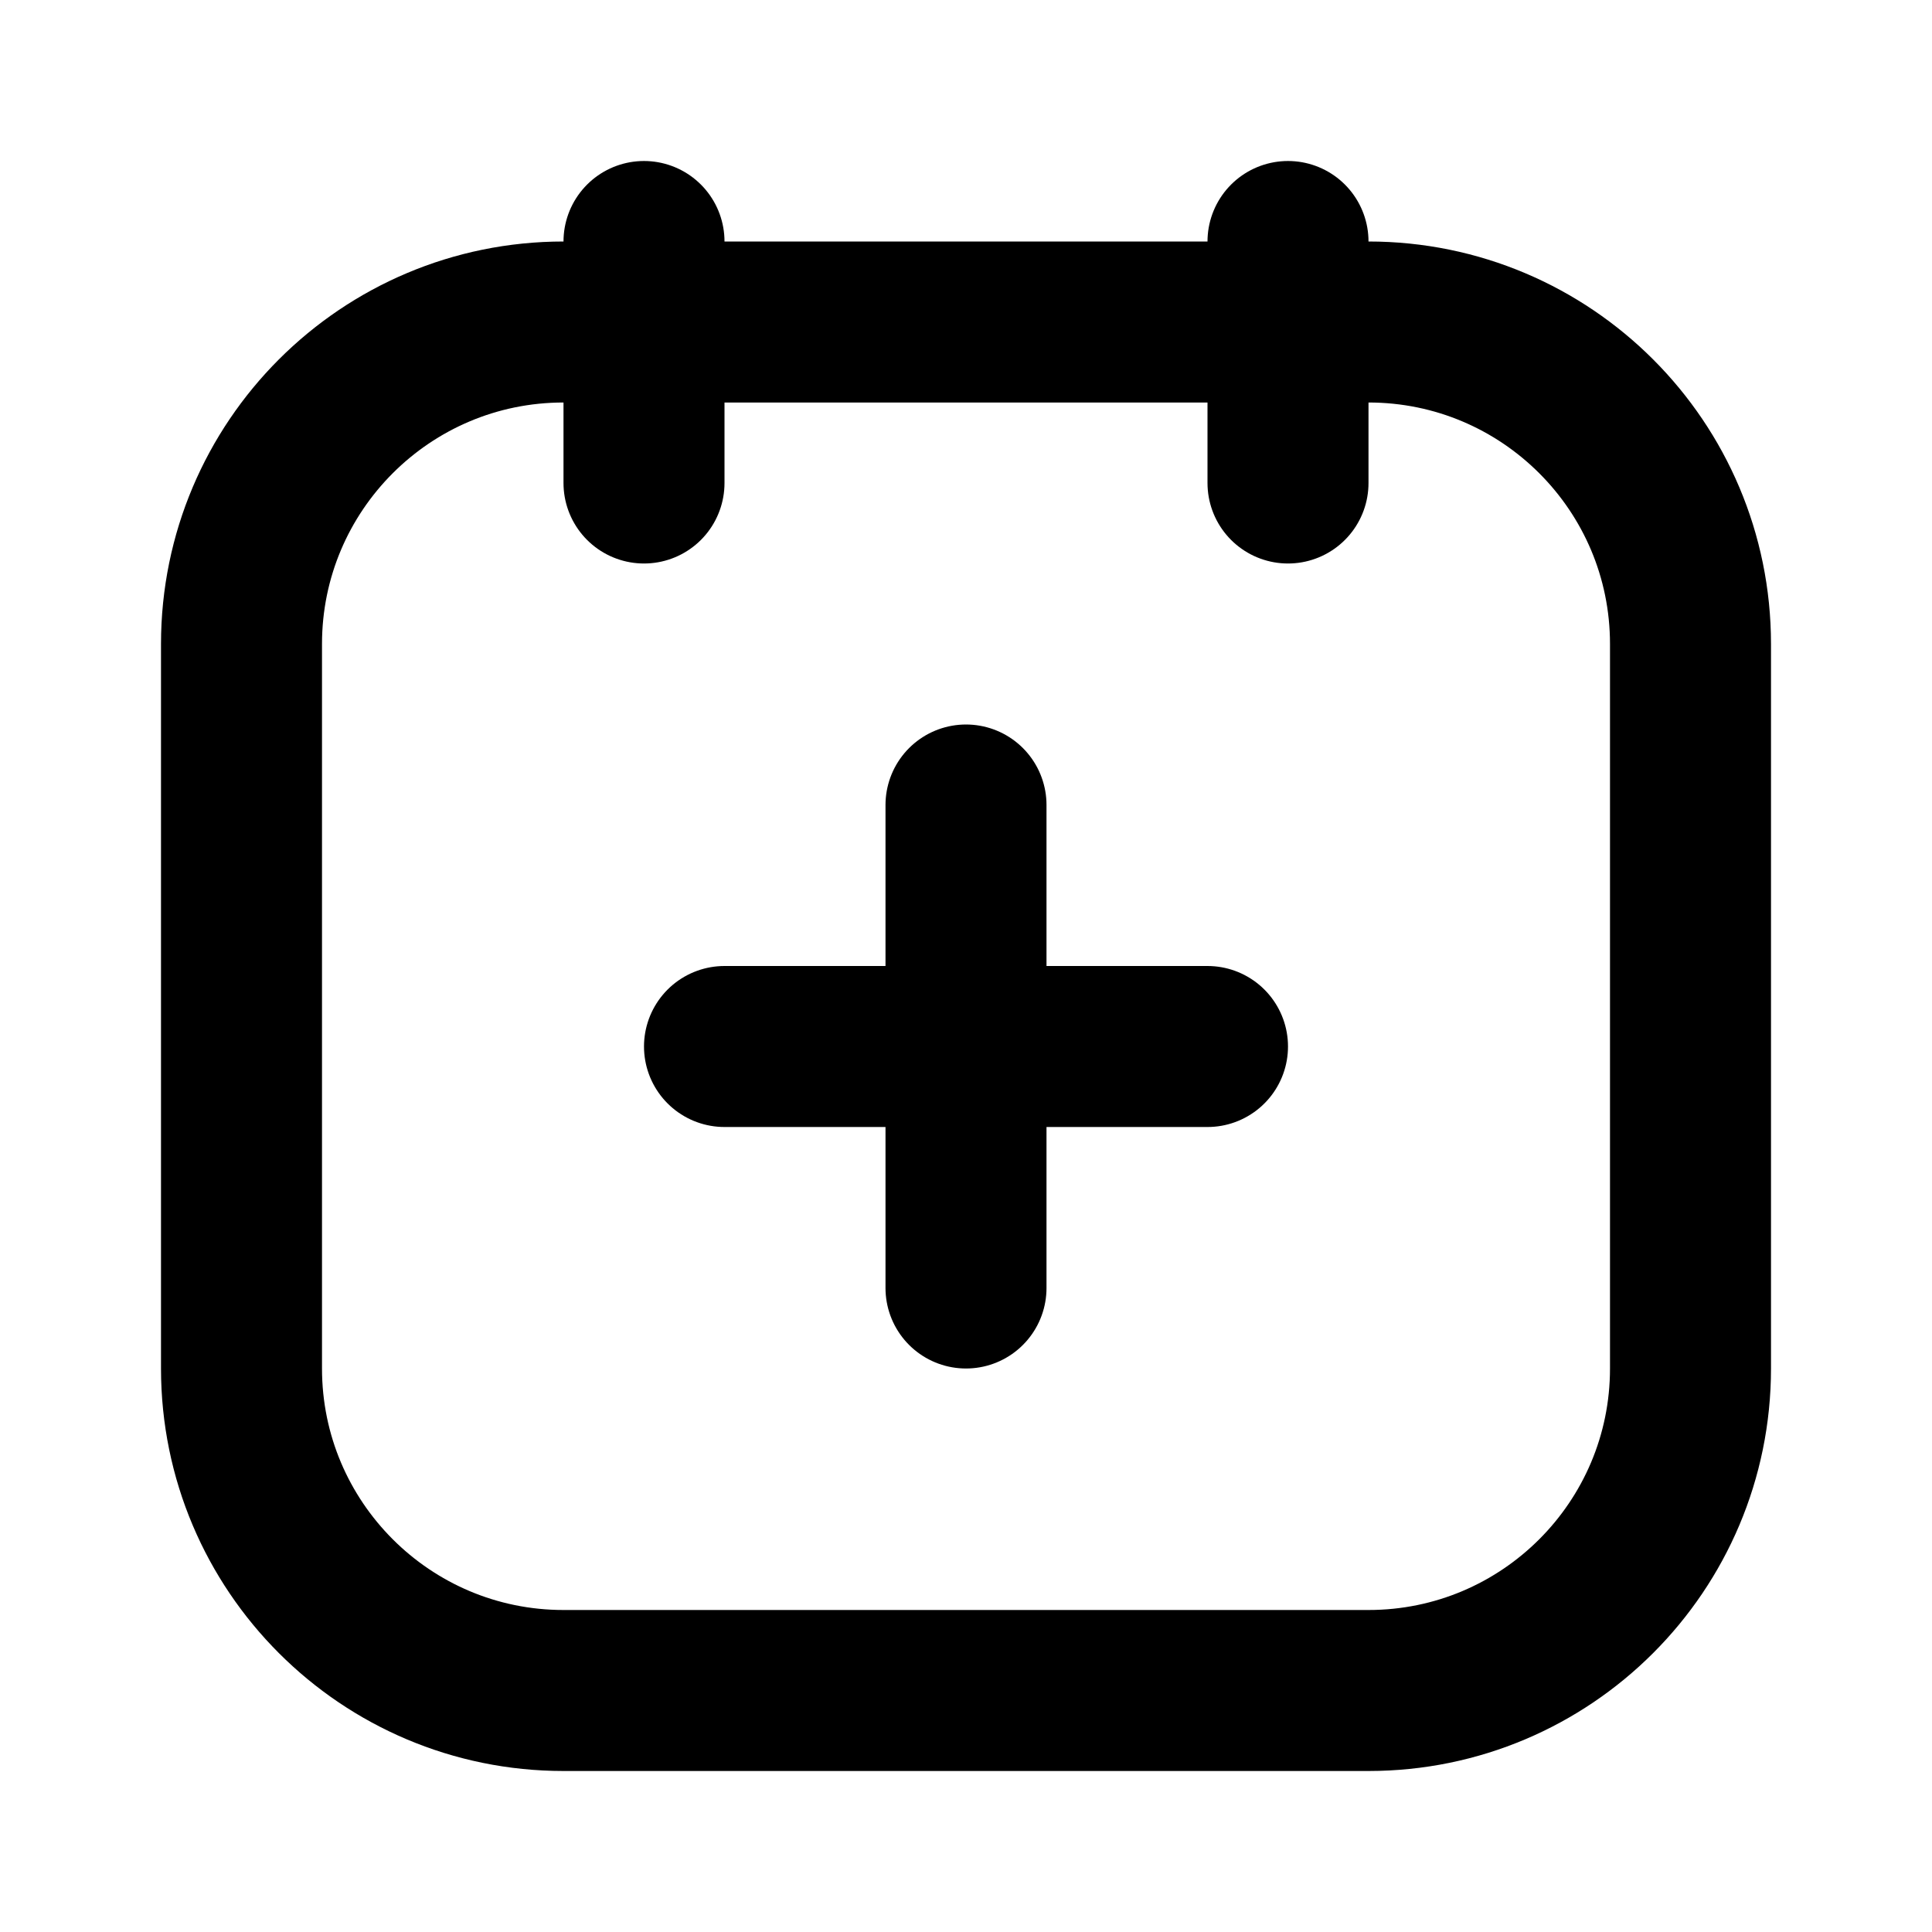
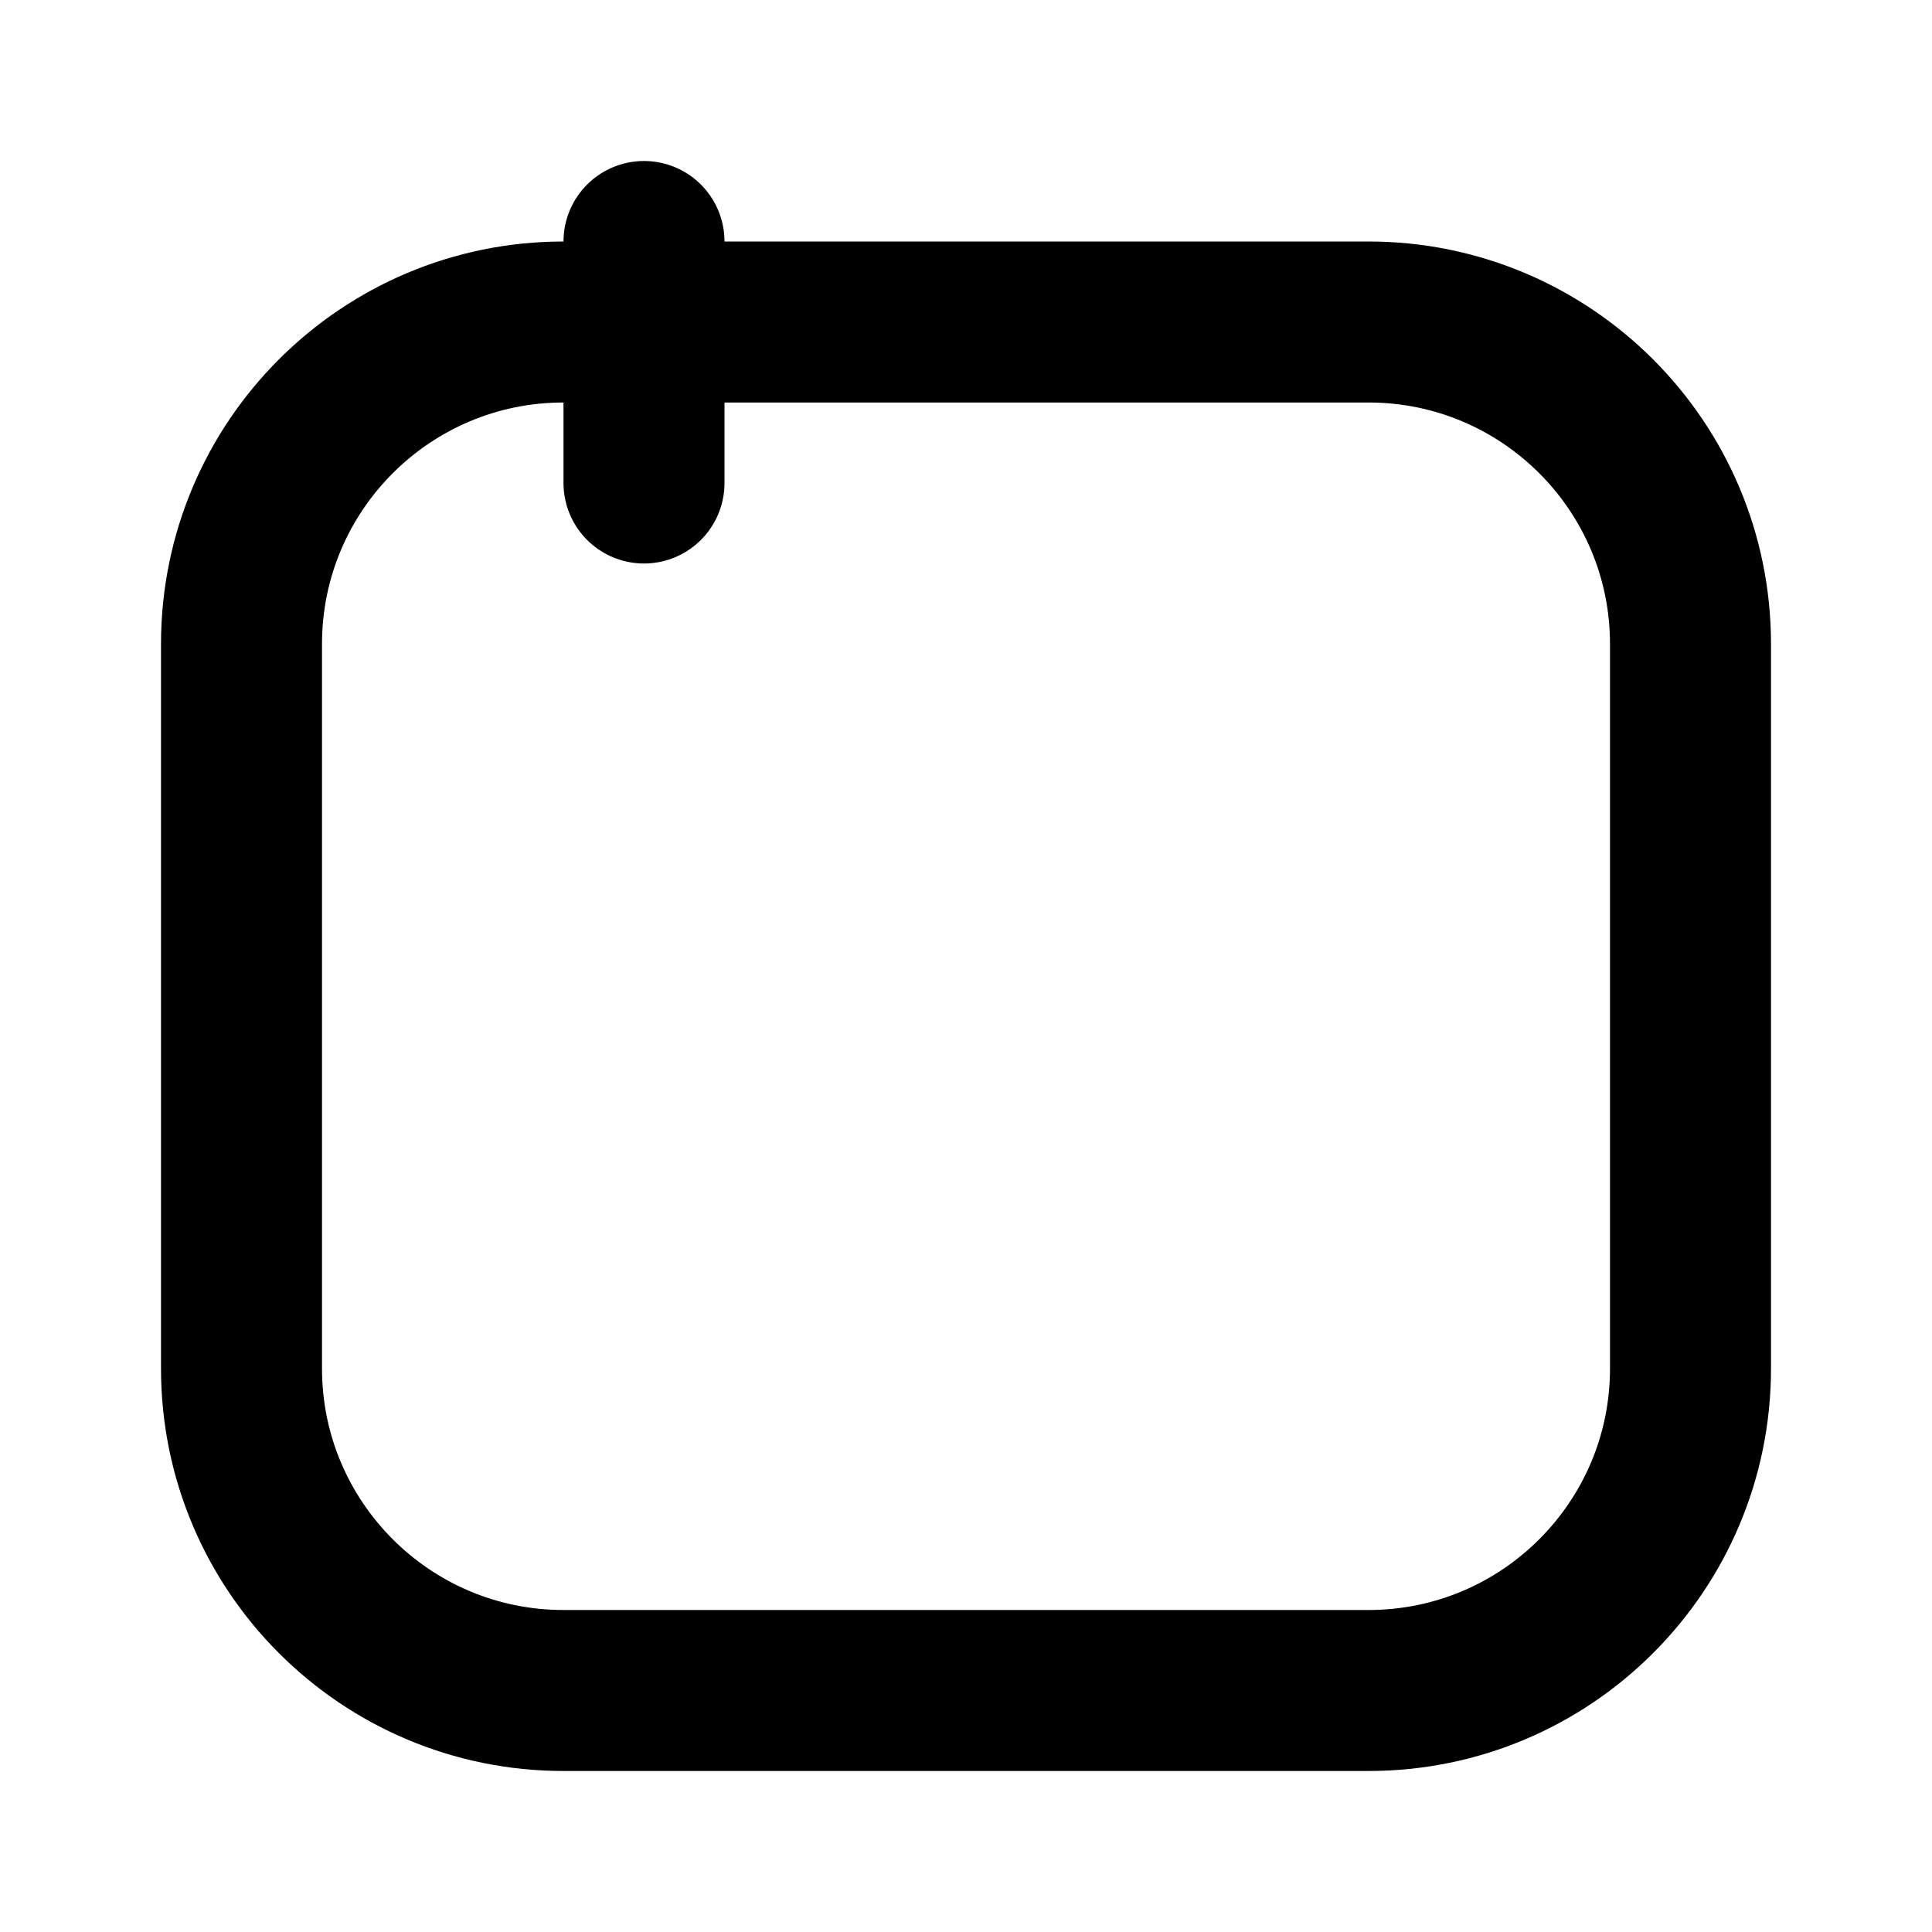
<svg xmlns="http://www.w3.org/2000/svg" width="800px" height="800px" viewBox="0 0 24 24" fill="none">
  <path d="M3 8C3 5.791 4.791 4 7 4H17C19.209 4 21 5.791 21 8V17C21 19.209 19.209 21 17 21H7C4.791 21 3 19.209 3 17V8Z" stroke="#000000" stroke-width="2" />
  <path d="M8 3V6" stroke="#000000" stroke-width="2" stroke-linecap="round" />
-   <path d="M16 3V6" stroke="#000000" stroke-width="2" stroke-linecap="round" />
-   <path d="M9 13H15M12 10L12 16" stroke="#000000" stroke-width="2" stroke-linecap="round" />
</svg>